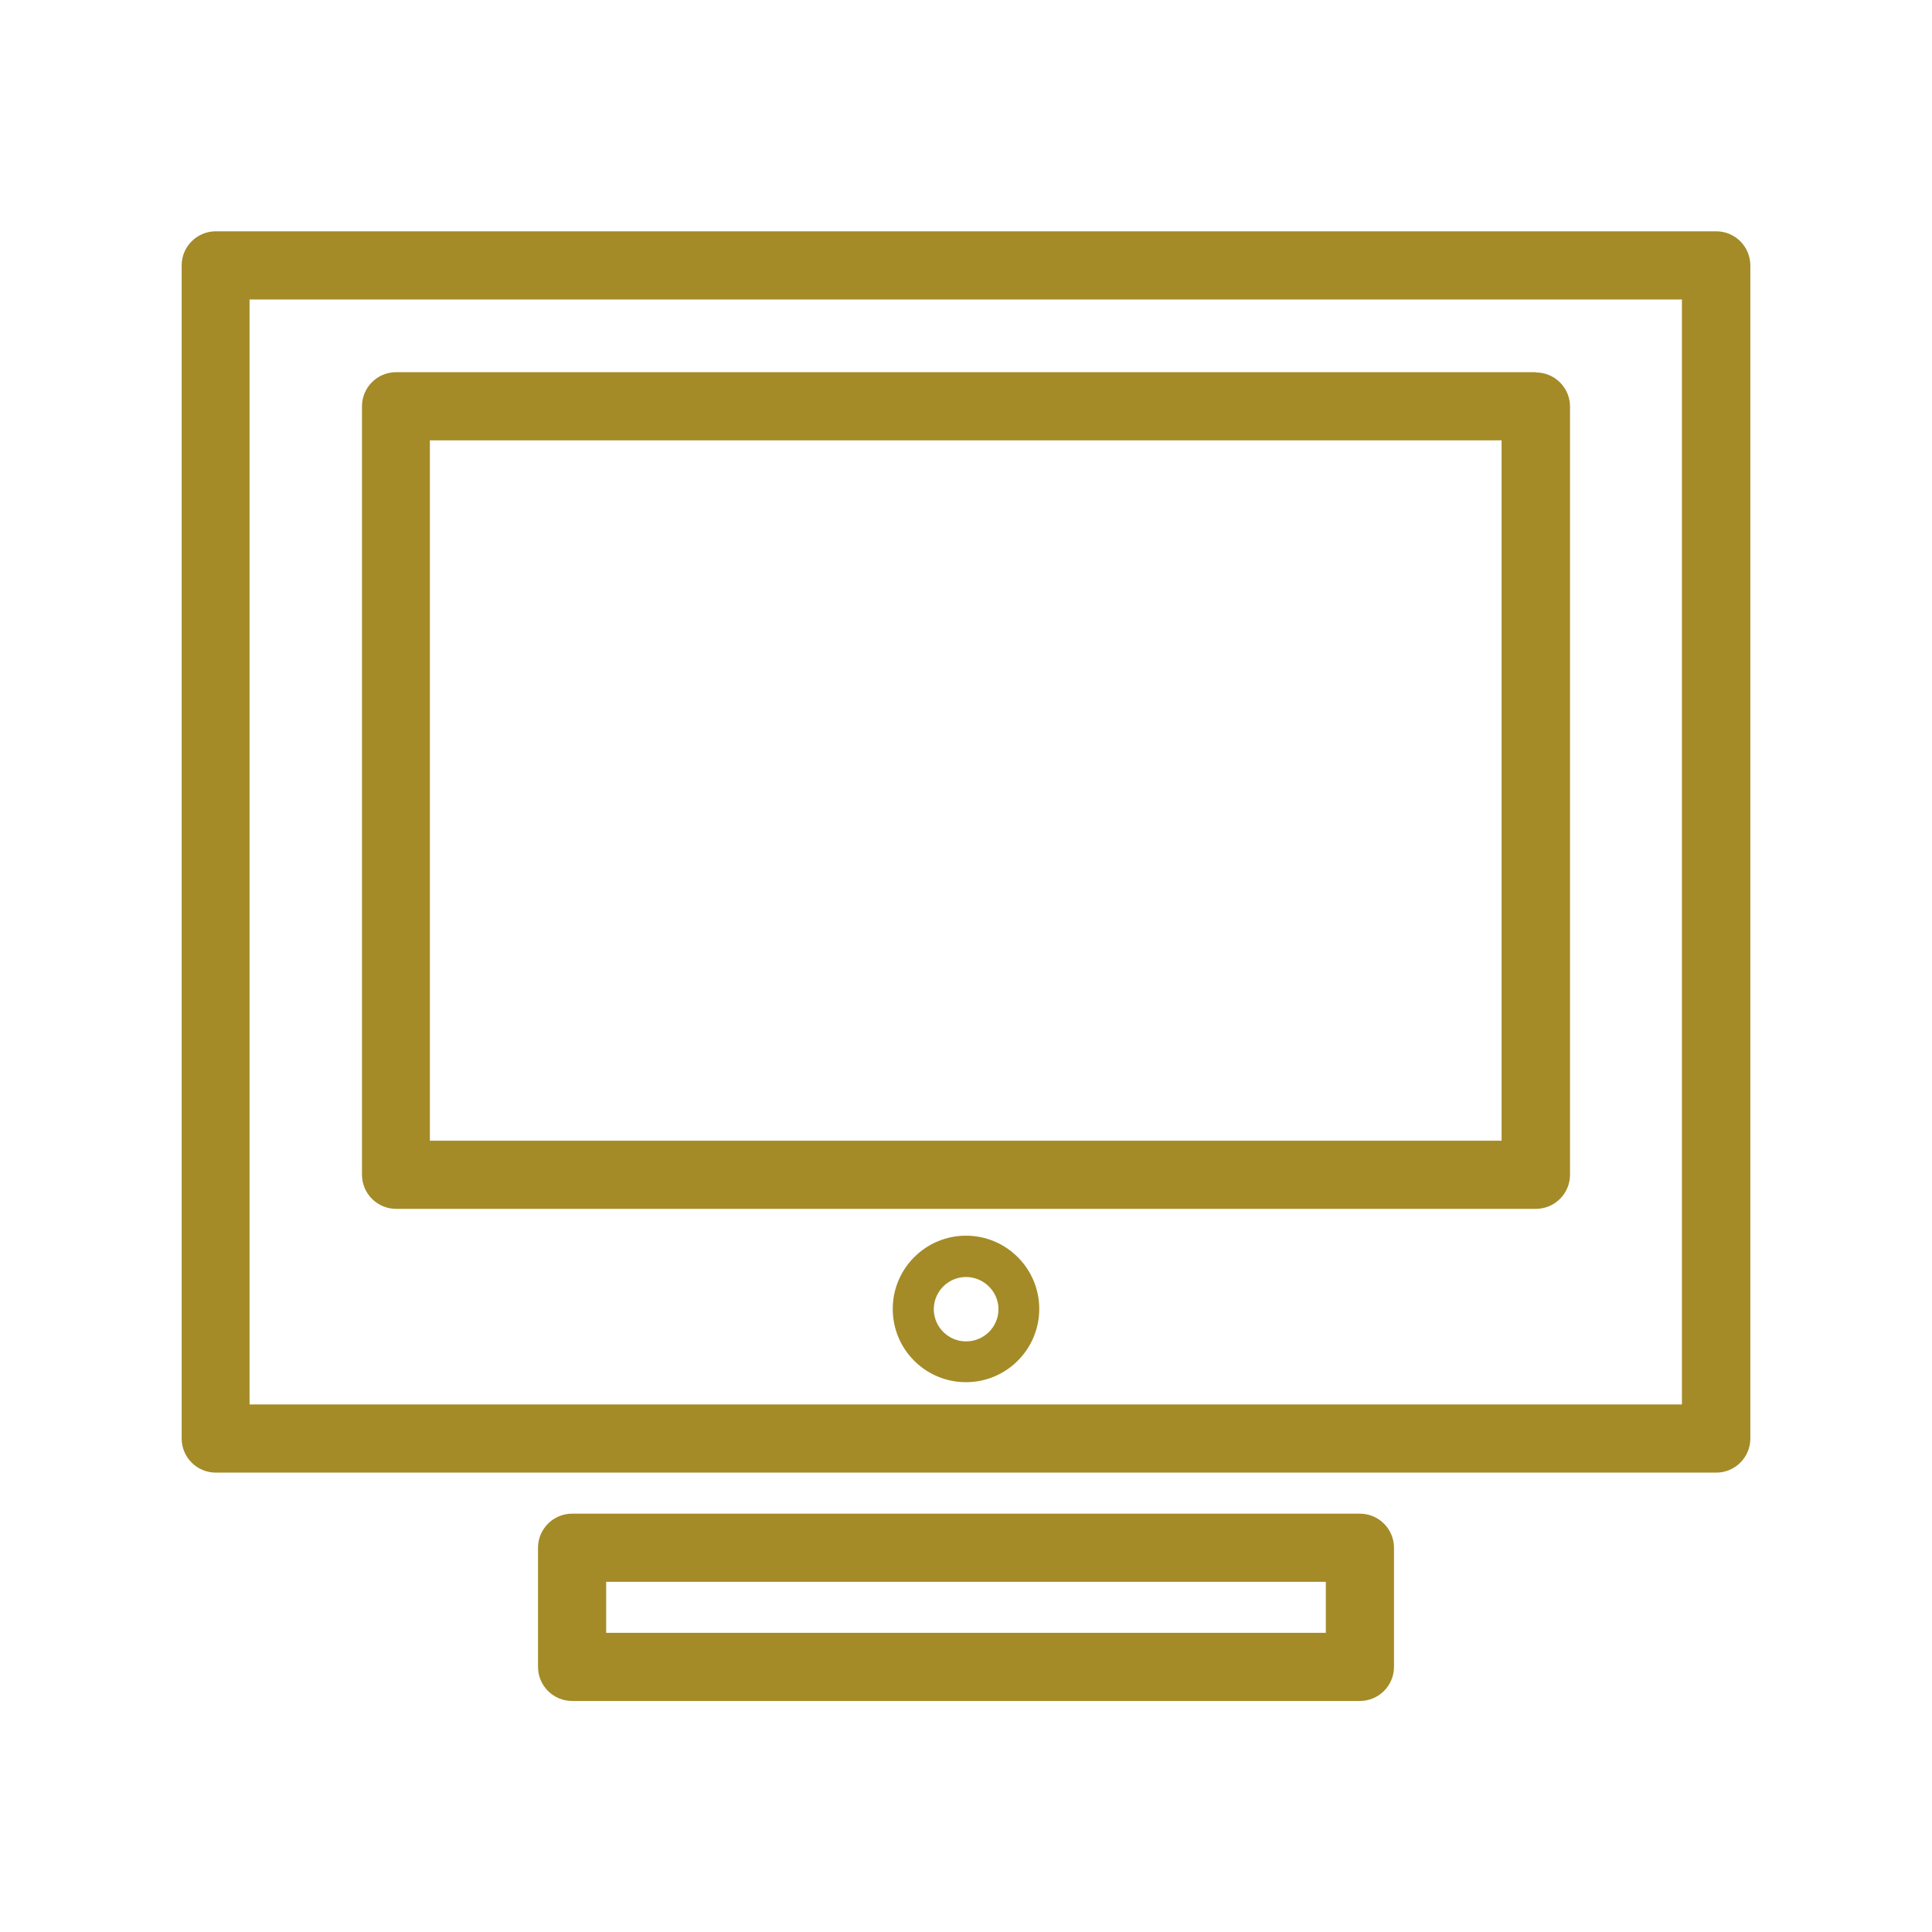
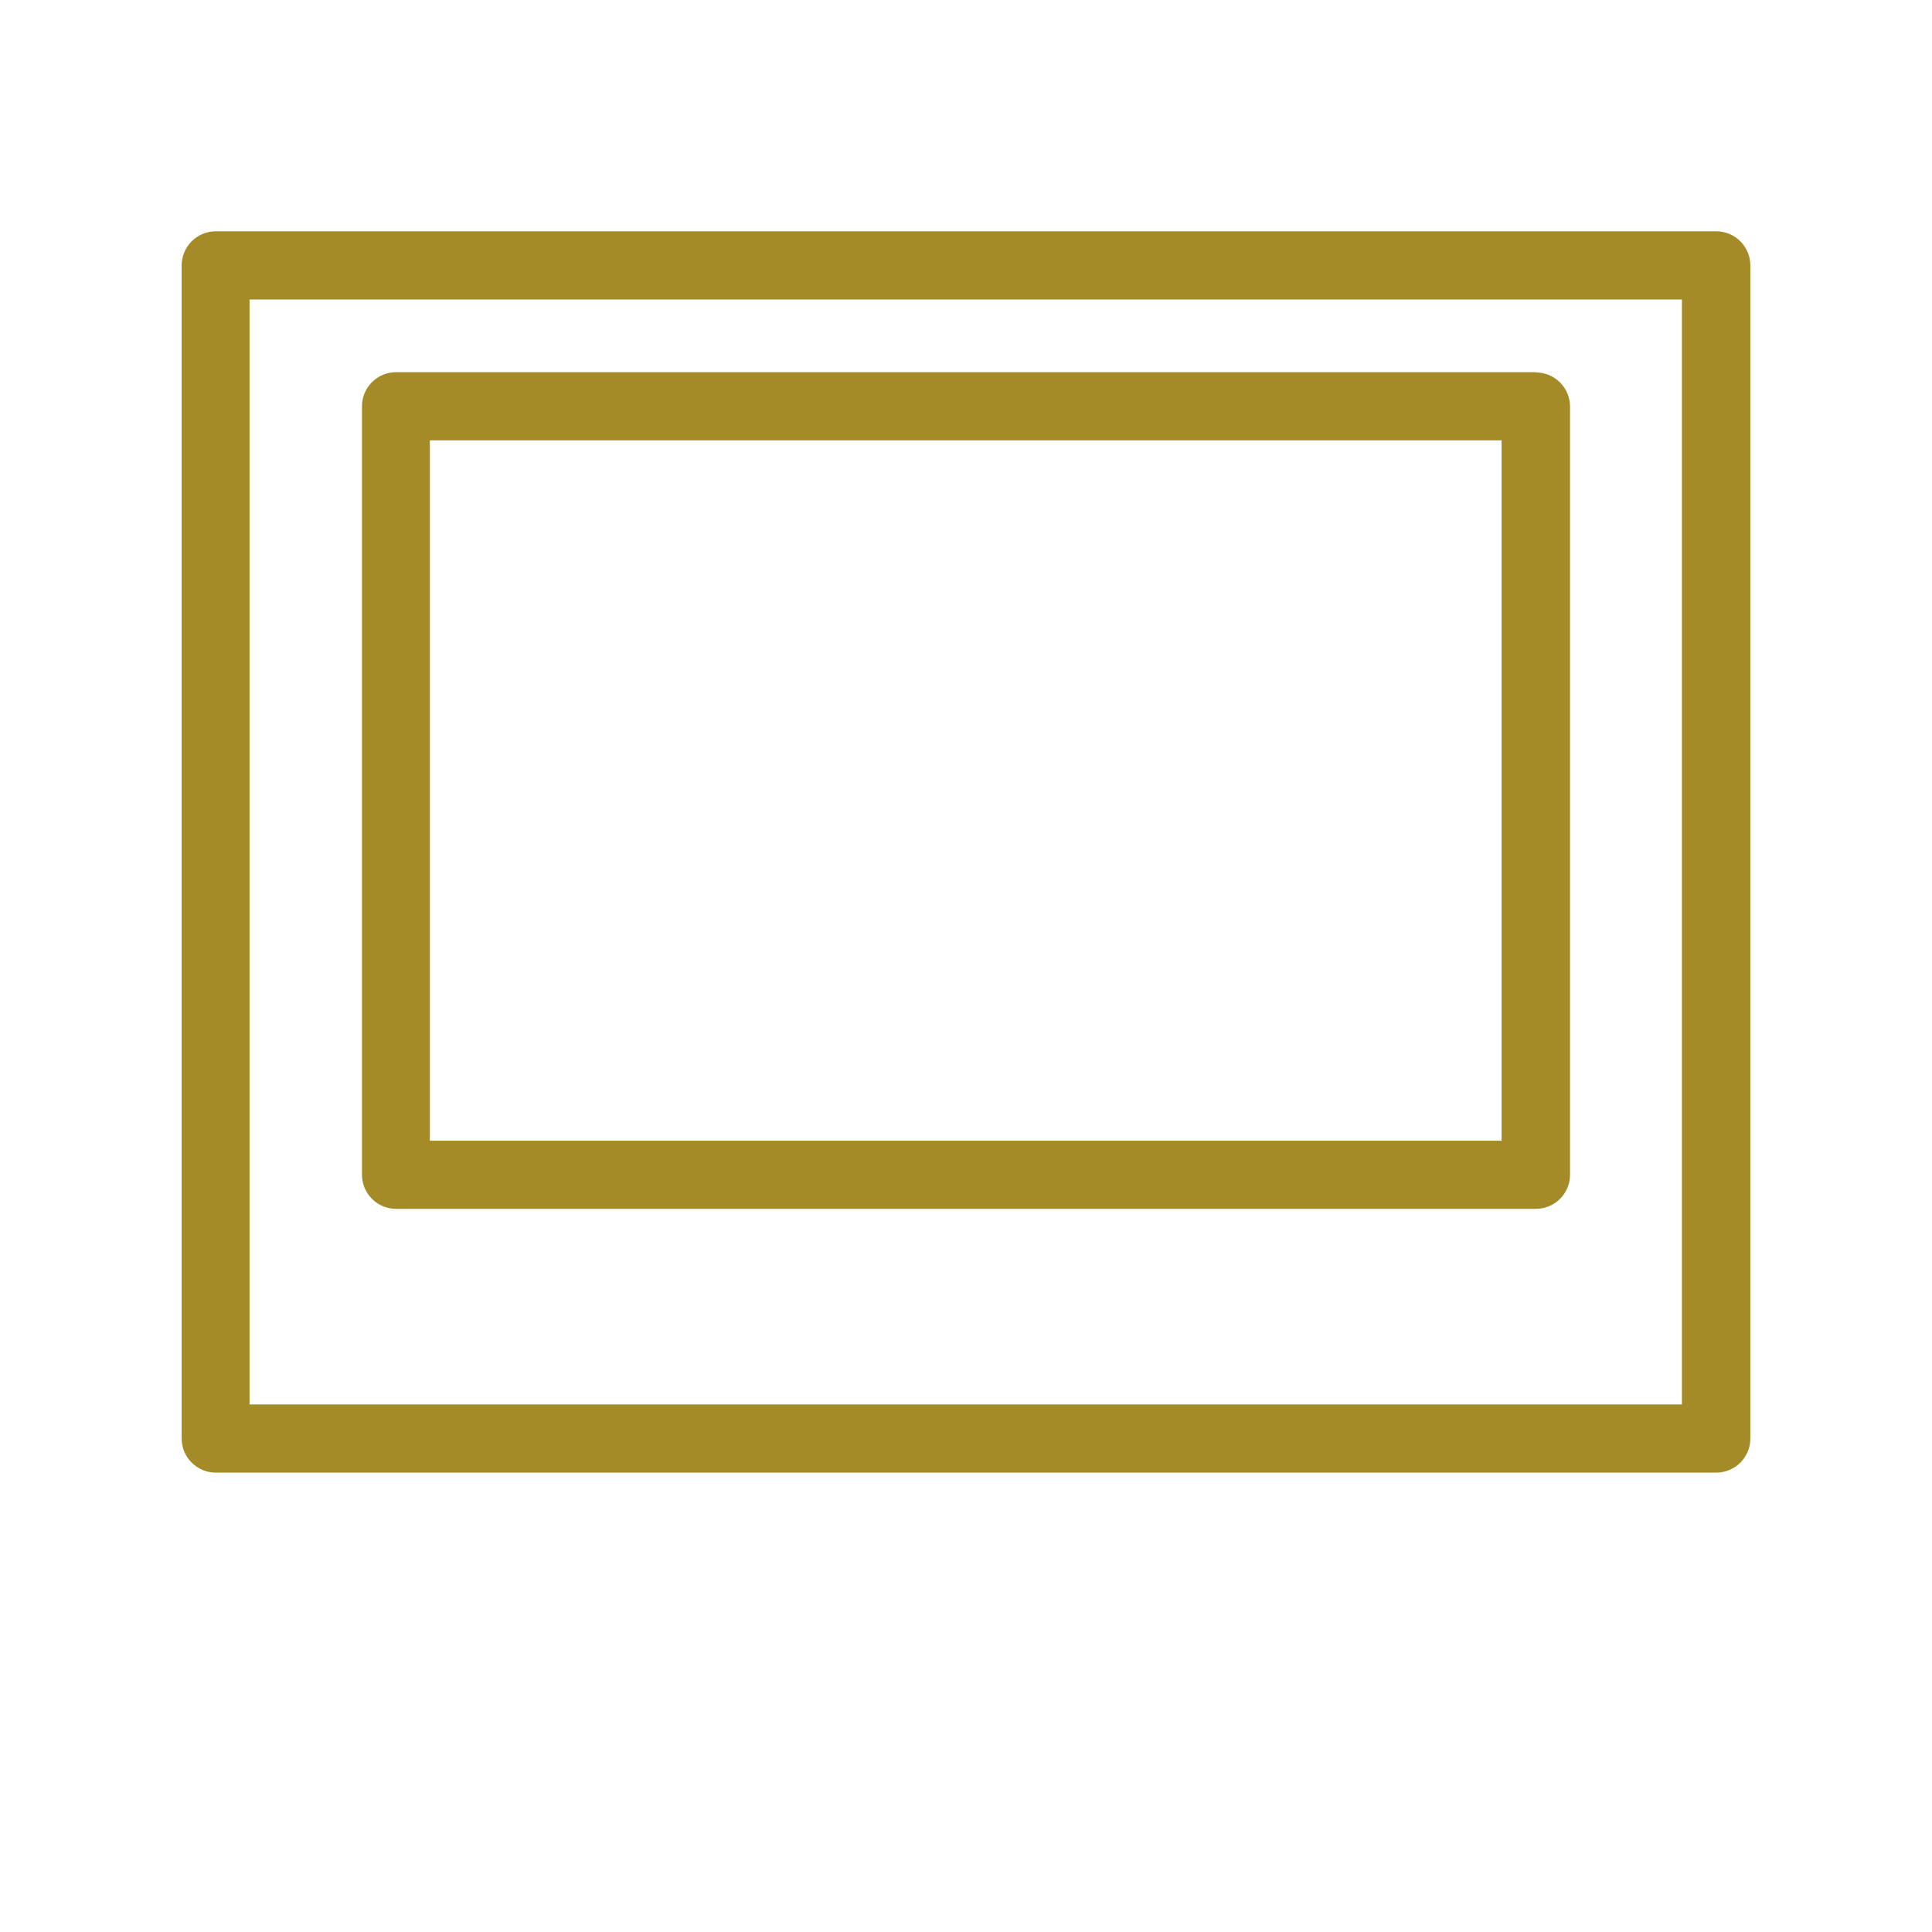
<svg xmlns="http://www.w3.org/2000/svg" id="Capa_1" version="1.1" viewBox="0 0 72 72">
  <defs>
    <style>
      .st0 {
        fill: #a48b27;
      }
    </style>
  </defs>
  <path class="st0" d="M8.04,54.88h55.92c.7,0,1.27-.57,1.27-1.27V9.89c0-.7-.57-1.27-1.27-1.27H8.04c-.7,0-1.27.57-1.27,1.27v43.72c0,.7.57,1.27,1.27,1.27ZM9.3,11.16h53.38v41.18H9.3V11.16Z" />
  <path class="st0" d="M57.23,13.87H14.76c-.7,0-1.27.57-1.27,1.27v28.64c0,.7.57,1.27,1.27,1.27h42.48c.7,0,1.27-.57,1.27-1.27V15.15c0-.7-.57-1.27-1.27-1.27ZM55.97,42.51H16.02v-26.1h39.94v26.1h0Z" />
-   <path class="st0" d="M36,46.05c-1.5,0-2.73,1.22-2.73,2.73s1.22,2.73,2.73,2.73,2.73-1.23,2.73-2.73-1.22-2.73-2.73-2.73ZM36,49.99c-.66,0-1.2-.54-1.2-1.2s.54-1.2,1.2-1.2,1.21.54,1.21,1.2-.54,1.2-1.21,1.2Z" />
-   <path class="st0" d="M50.68,63.39c.7,0,1.27-.57,1.27-1.27v-4.44c0-.7-.57-1.27-1.27-1.27h-29.36c-.7,0-1.27.57-1.27,1.27v4.44c0,.7.57,1.27,1.27,1.27h29.36ZM22.59,58.95h26.82v1.9h-26.82v-1.9Z" />
</svg>